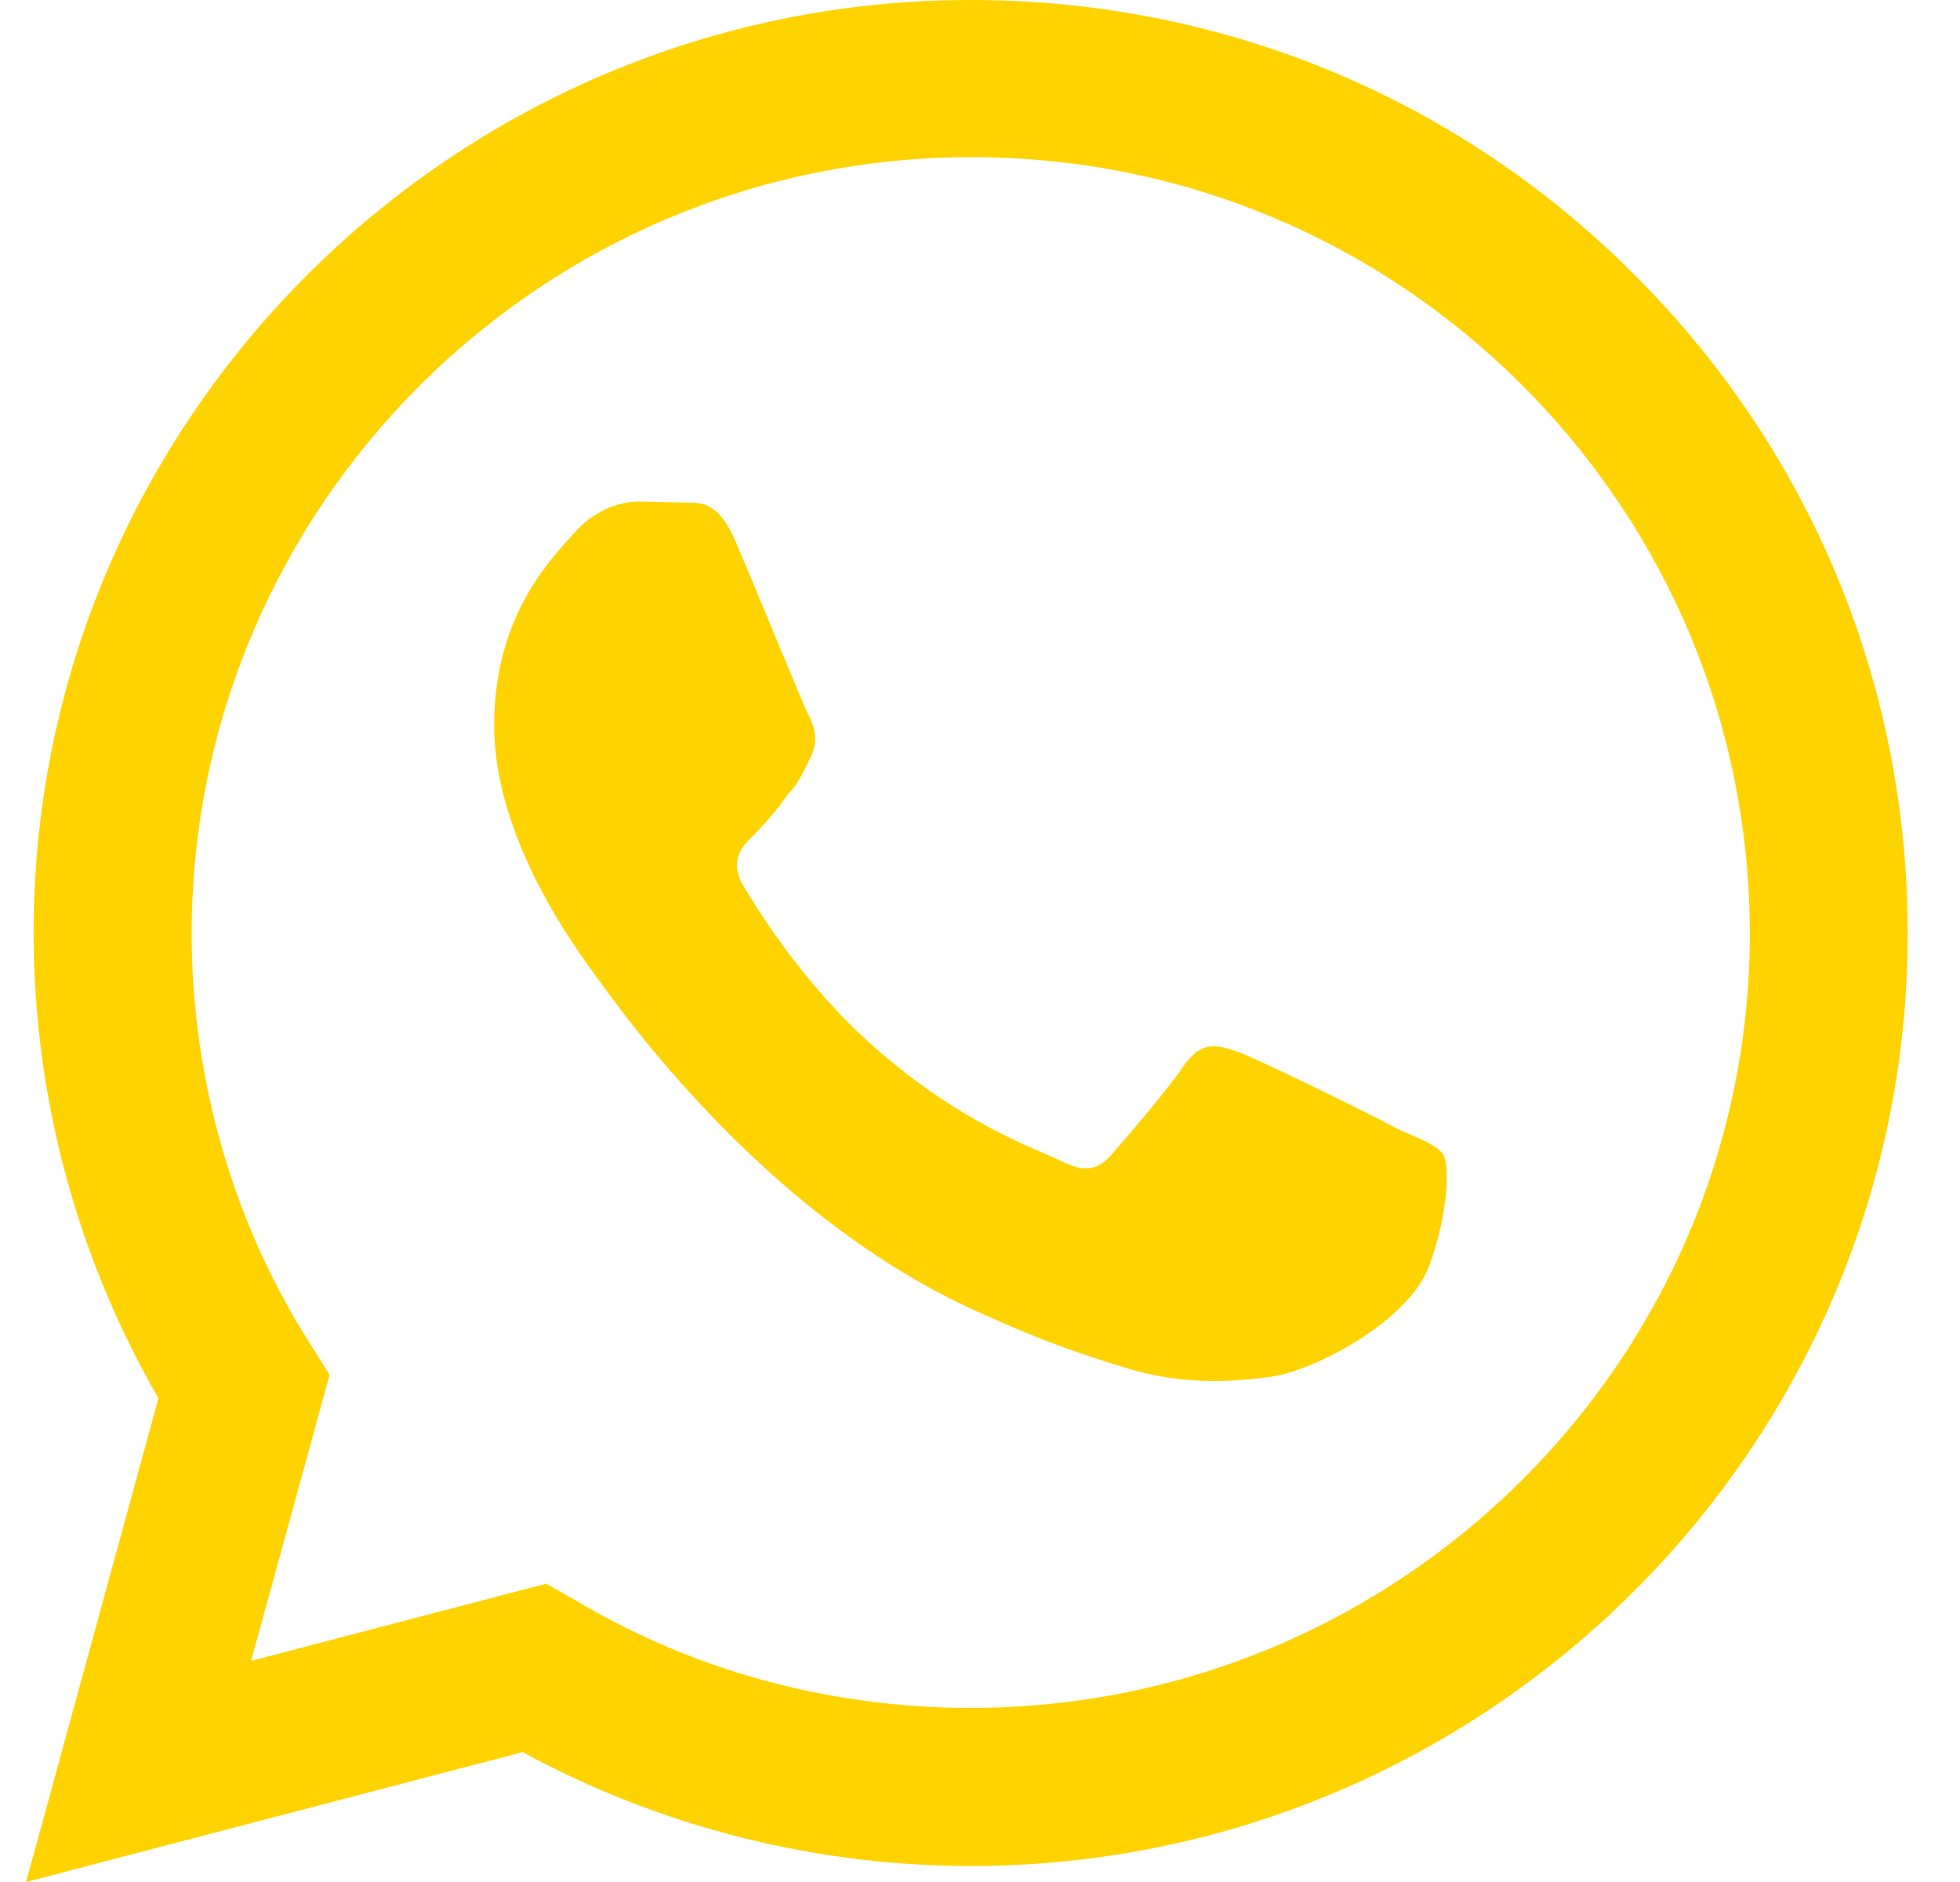
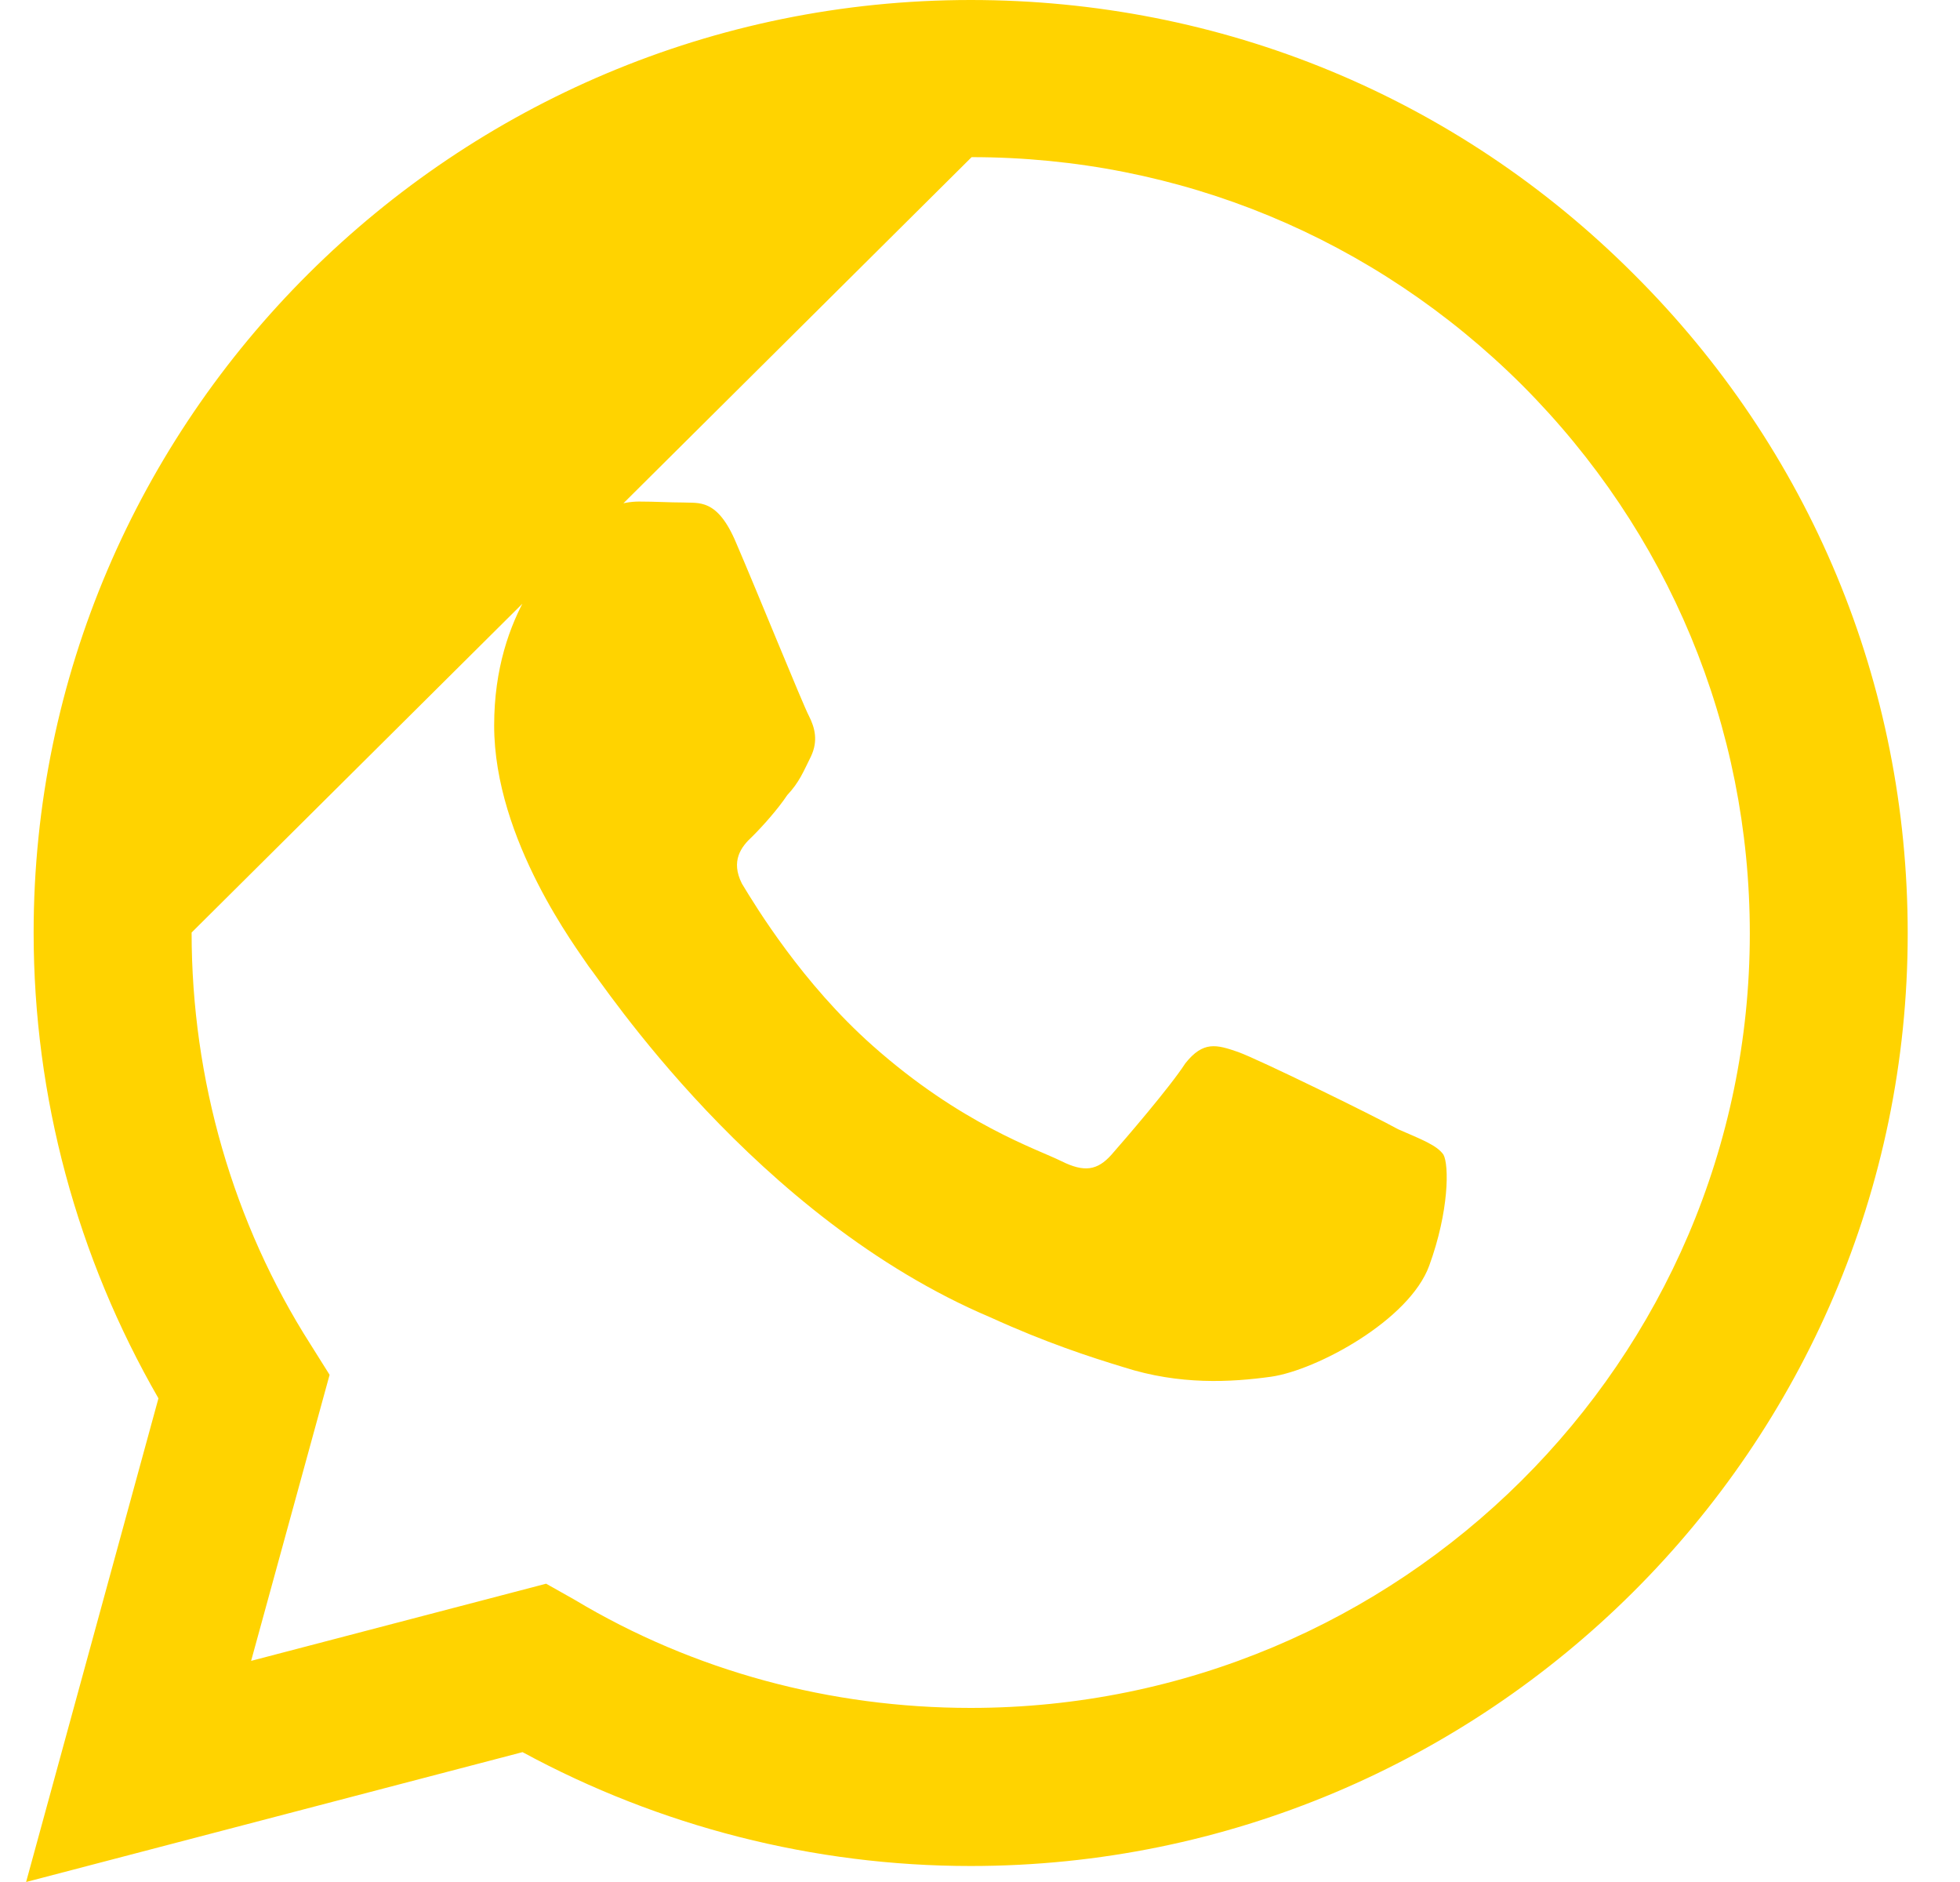
<svg xmlns="http://www.w3.org/2000/svg" width="25" height="24" viewBox="0 0 25 24" fill="none">
-   <path d="M12.381 0C5.796 0 0.429 5.34 0.429 11.892C0.429 13.992 0.984 16.032 2.021 17.832L0.333 24L6.665 22.344C8.413 23.292 10.379 23.796 12.381 23.796C18.966 23.796 24.333 18.456 24.333 11.904C24.333 8.724 23.091 5.736 20.835 3.492C18.58 1.236 15.577 0 12.381 0ZM12.393 2.004C15.047 2.004 17.531 3.036 19.412 4.908C21.282 6.78 22.319 9.264 22.319 11.904C22.319 17.352 17.857 21.78 12.381 21.78C10.596 21.78 8.848 21.312 7.328 20.4L6.966 20.196L3.203 21.18L4.204 17.532L3.963 17.148C2.974 15.6 2.444 13.764 2.444 11.892C2.456 6.444 6.906 2.004 12.393 2.004ZM8.148 6.396C7.955 6.396 7.629 6.468 7.352 6.768C7.087 7.068 6.303 7.8 6.303 9.252C6.303 10.716 7.376 12.12 7.509 12.324C7.678 12.528 9.632 15.528 12.634 16.8C13.346 17.124 13.901 17.304 14.335 17.436C15.047 17.664 15.698 17.628 16.216 17.556C16.795 17.472 17.977 16.836 18.23 16.14C18.484 15.444 18.484 14.856 18.411 14.724C18.327 14.604 18.134 14.532 17.832 14.4C17.531 14.232 16.06 13.512 15.794 13.416C15.517 13.32 15.348 13.272 15.119 13.56C14.926 13.86 14.347 14.532 14.178 14.724C13.997 14.928 13.829 14.952 13.539 14.808C13.226 14.652 12.261 14.34 11.127 13.332C10.235 12.54 9.644 11.568 9.463 11.268C9.318 10.98 9.451 10.8 9.595 10.668C9.728 10.536 9.921 10.32 10.041 10.14C10.198 9.972 10.247 9.84 10.343 9.648C10.44 9.444 10.391 9.276 10.319 9.132C10.247 9 9.644 7.512 9.39 6.924C9.149 6.348 8.908 6.42 8.715 6.408C8.546 6.408 8.353 6.396 8.148 6.396Z" fill="#FFD300" />
+   <path d="M12.381 0C5.796 0 0.429 5.34 0.429 11.892C0.429 13.992 0.984 16.032 2.021 17.832L0.333 24L6.665 22.344C8.413 23.292 10.379 23.796 12.381 23.796C18.966 23.796 24.333 18.456 24.333 11.904C24.333 8.724 23.091 5.736 20.835 3.492C18.58 1.236 15.577 0 12.381 0ZM12.393 2.004C15.047 2.004 17.531 3.036 19.412 4.908C21.282 6.78 22.319 9.264 22.319 11.904C22.319 17.352 17.857 21.78 12.381 21.78C10.596 21.78 8.848 21.312 7.328 20.4L6.966 20.196L3.203 21.18L4.204 17.532L3.963 17.148C2.974 15.6 2.444 13.764 2.444 11.892ZM8.148 6.396C7.955 6.396 7.629 6.468 7.352 6.768C7.087 7.068 6.303 7.8 6.303 9.252C6.303 10.716 7.376 12.12 7.509 12.324C7.678 12.528 9.632 15.528 12.634 16.8C13.346 17.124 13.901 17.304 14.335 17.436C15.047 17.664 15.698 17.628 16.216 17.556C16.795 17.472 17.977 16.836 18.23 16.14C18.484 15.444 18.484 14.856 18.411 14.724C18.327 14.604 18.134 14.532 17.832 14.4C17.531 14.232 16.06 13.512 15.794 13.416C15.517 13.32 15.348 13.272 15.119 13.56C14.926 13.86 14.347 14.532 14.178 14.724C13.997 14.928 13.829 14.952 13.539 14.808C13.226 14.652 12.261 14.34 11.127 13.332C10.235 12.54 9.644 11.568 9.463 11.268C9.318 10.98 9.451 10.8 9.595 10.668C9.728 10.536 9.921 10.32 10.041 10.14C10.198 9.972 10.247 9.84 10.343 9.648C10.44 9.444 10.391 9.276 10.319 9.132C10.247 9 9.644 7.512 9.39 6.924C9.149 6.348 8.908 6.42 8.715 6.408C8.546 6.408 8.353 6.396 8.148 6.396Z" fill="#FFD300" />
</svg>